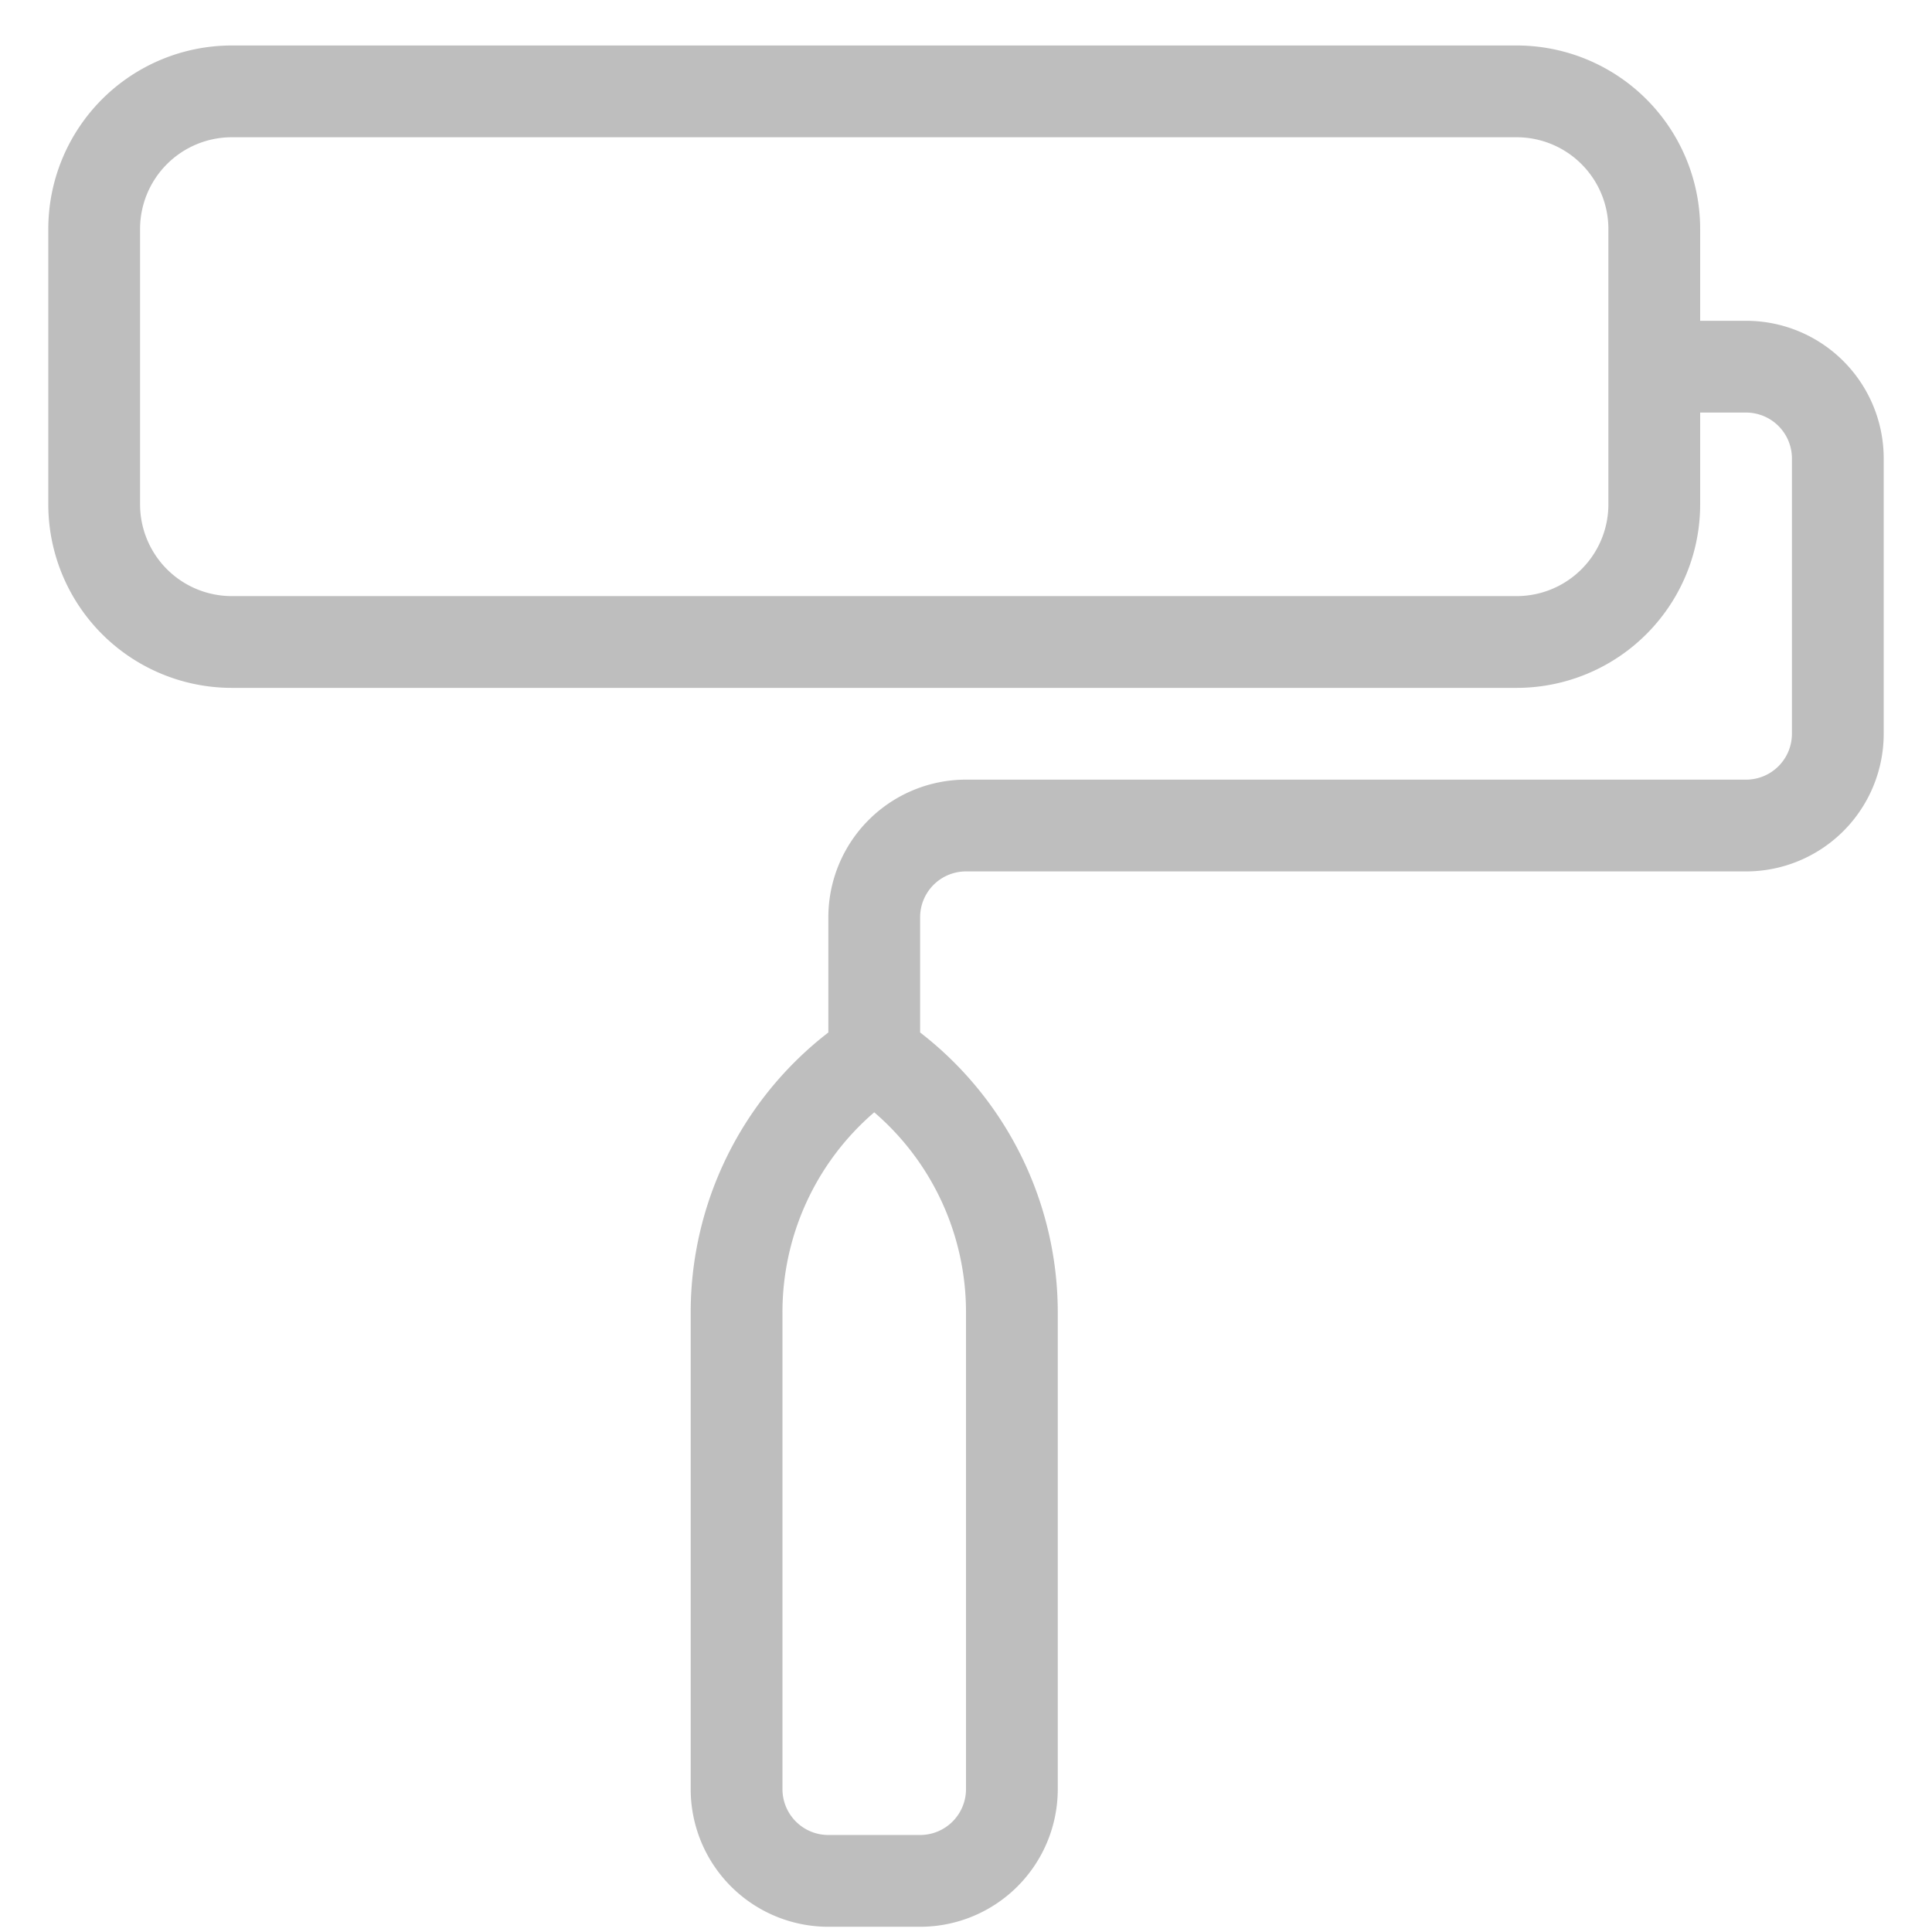
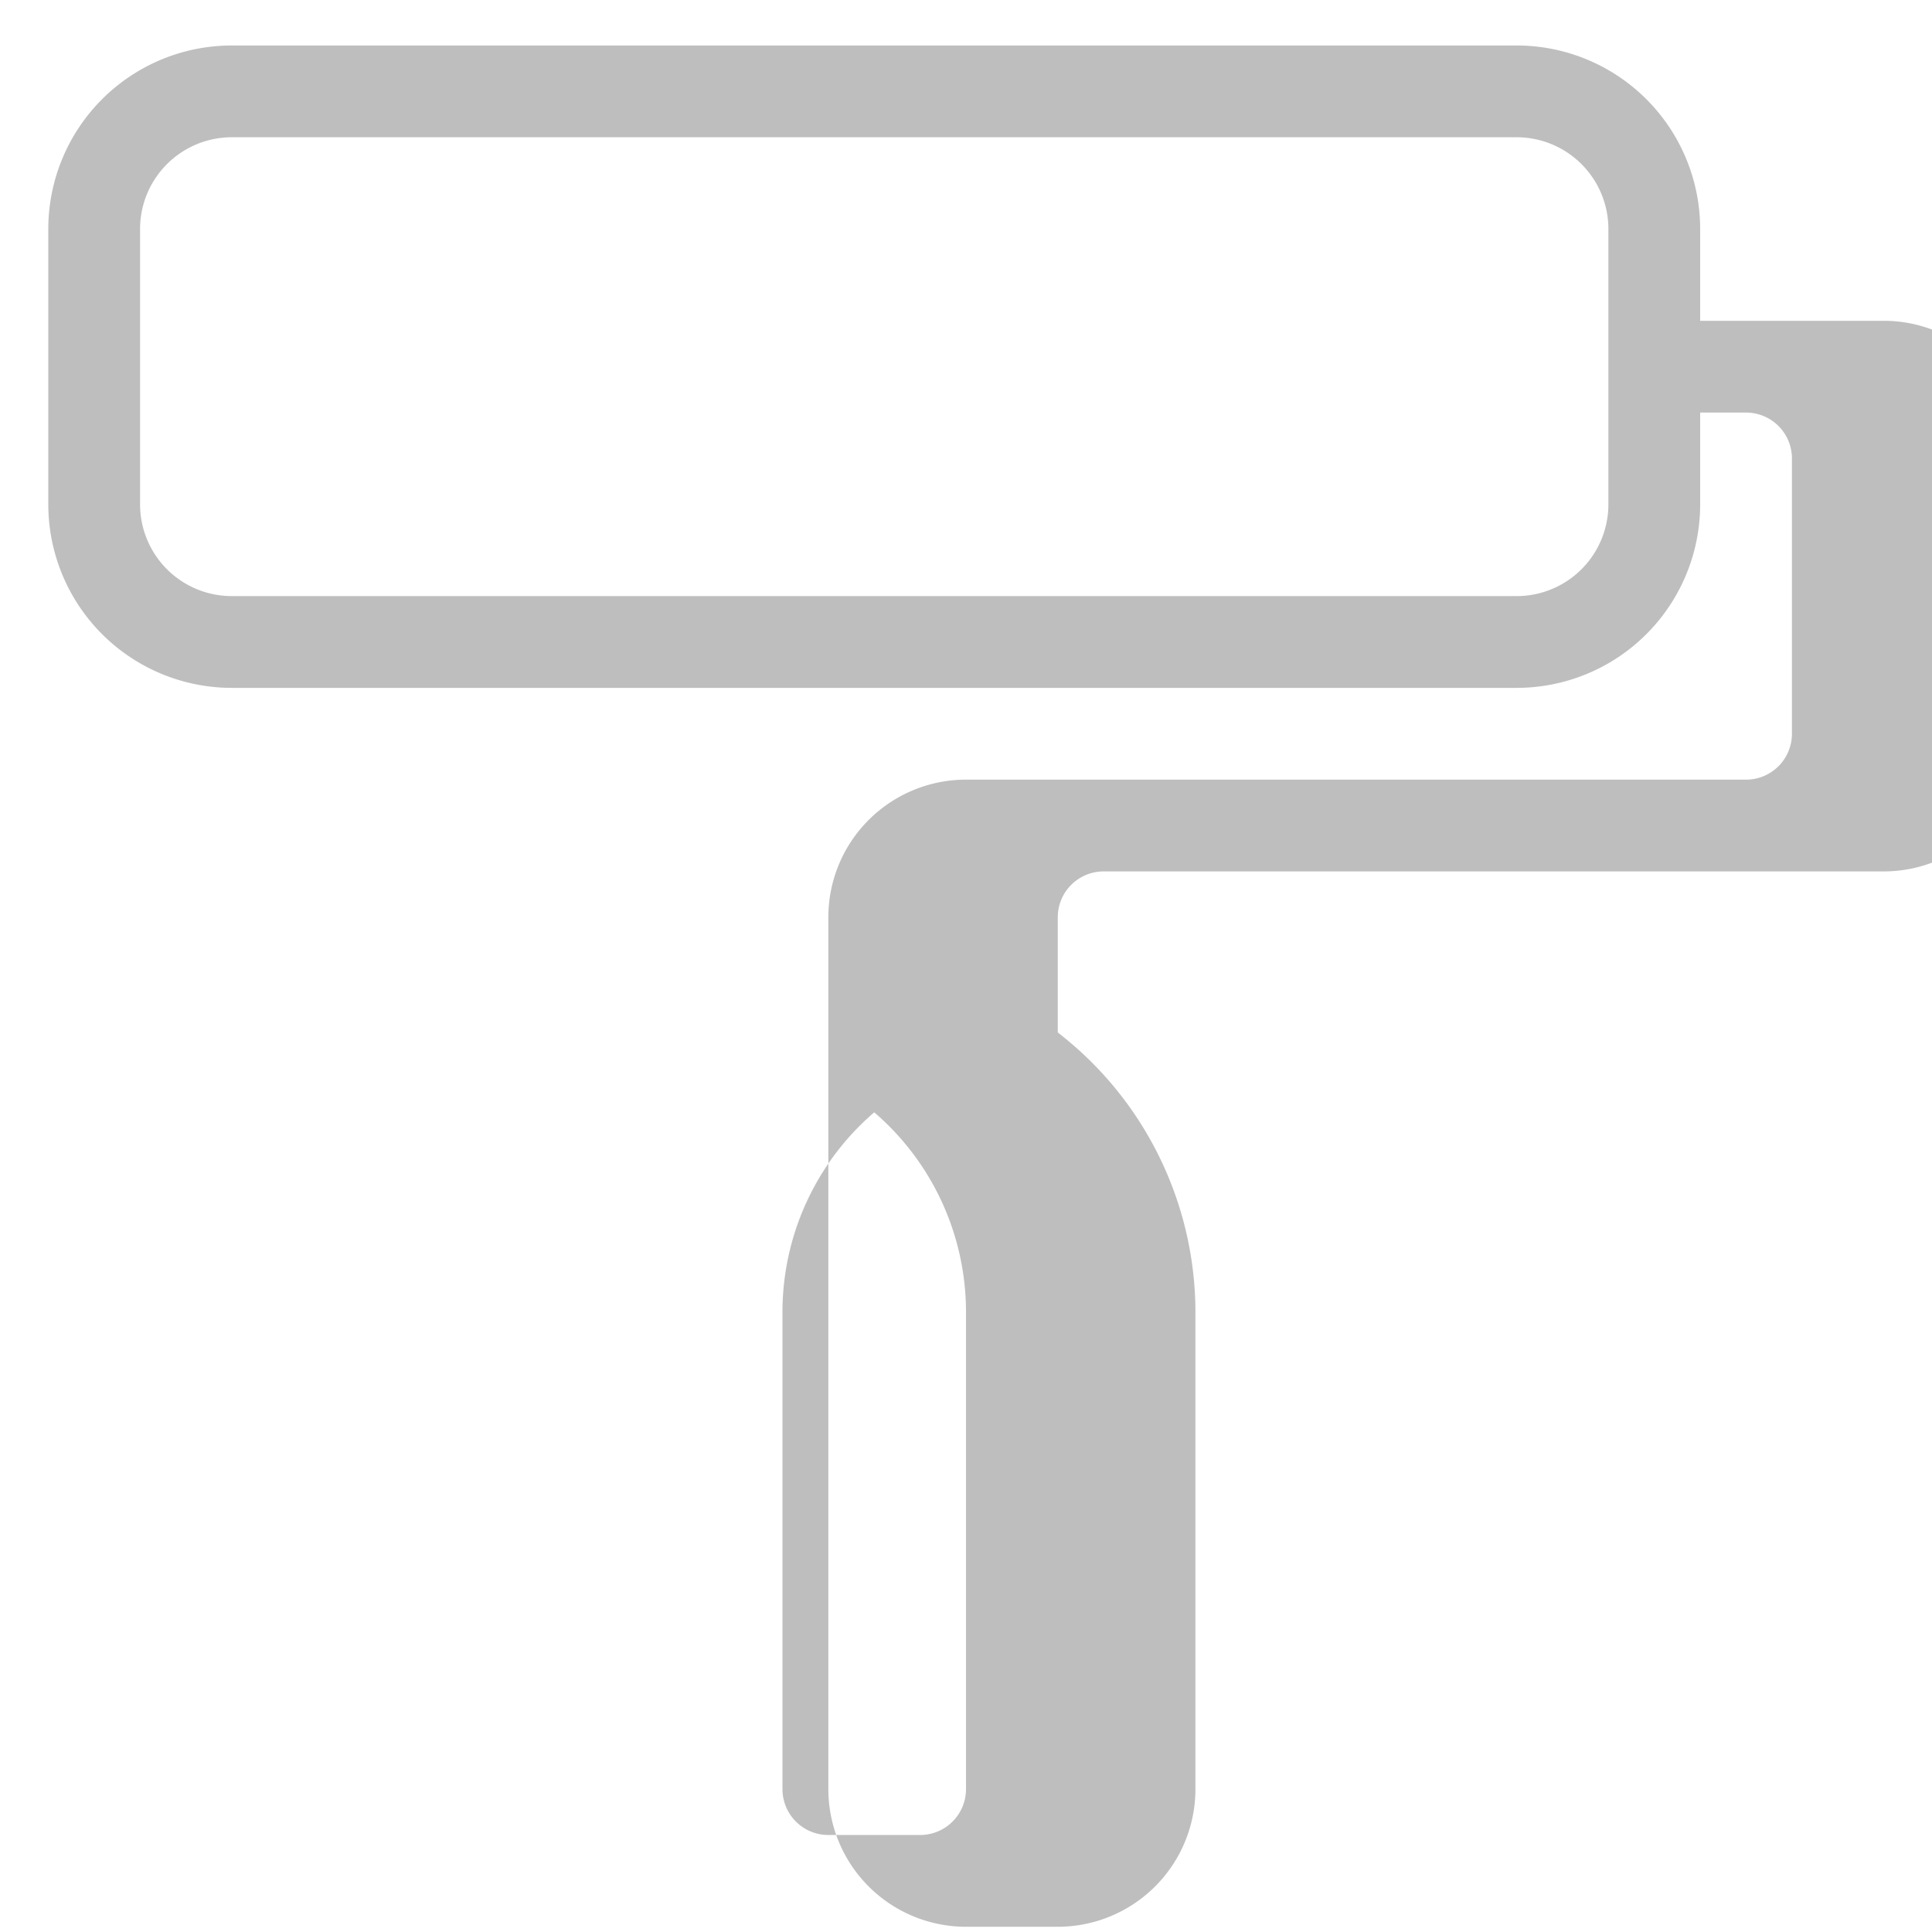
<svg xmlns="http://www.w3.org/2000/svg" version="1.1" width="512" height="512" x="0" y="0" viewBox="0 0 48 48" style="enable-background:new 0 0 512 512" xml:space="preserve" class="">
  <g transform="matrix(1.14,0,0,1.14,-3.36,-3.43)">
-     <path d="M41 10h-1V8a4 4 0 0 0-4-4H8a4 4 0 0 0-4 4v6a4 4 0 0 0 4 4h28a4 4 0 0 0 4-4v-2h1a1 1 0 0 1 1 1v6a1 1 0 0 1-1 1H24a3 3 0 0 0-3 3v2.51a7.71 7.71 0 0 0-3 6.1V42a3 3 0 0 0 3 3h2a3 3 0 0 0 3-3V31.61a7.71 7.71 0 0 0-3-6.1V23a1 1 0 0 1 1-1h17a3 3 0 0 0 3-3v-6a3 3 0 0 0-3-3zm-3 4a2 2 0 0 1-2 2H8a2 2 0 0 1-2-2V8a2 2 0 0 1 2-2h28a2 2 0 0 1 2 2zM24 31.61V42a1 1 0 0 1-1 1h-2a1 1 0 0 1-1-1V31.61a5.74 5.74 0 0 1 2-4.36 5.74 5.74 0 0 1 2 4.36z" fill="#bebebe" opacity="1" data-original="#000000" class="" />
+     <path d="M41 10h-1V8a4 4 0 0 0-4-4H8a4 4 0 0 0-4 4v6a4 4 0 0 0 4 4h28a4 4 0 0 0 4-4v-2h1a1 1 0 0 1 1 1v6a1 1 0 0 1-1 1H24a3 3 0 0 0-3 3v2.51V42a3 3 0 0 0 3 3h2a3 3 0 0 0 3-3V31.61a7.71 7.71 0 0 0-3-6.1V23a1 1 0 0 1 1-1h17a3 3 0 0 0 3-3v-6a3 3 0 0 0-3-3zm-3 4a2 2 0 0 1-2 2H8a2 2 0 0 1-2-2V8a2 2 0 0 1 2-2h28a2 2 0 0 1 2 2zM24 31.61V42a1 1 0 0 1-1 1h-2a1 1 0 0 1-1-1V31.61a5.74 5.74 0 0 1 2-4.36 5.74 5.74 0 0 1 2 4.36z" fill="#bebebe" opacity="1" data-original="#000000" class="" />
  </g>
</svg>